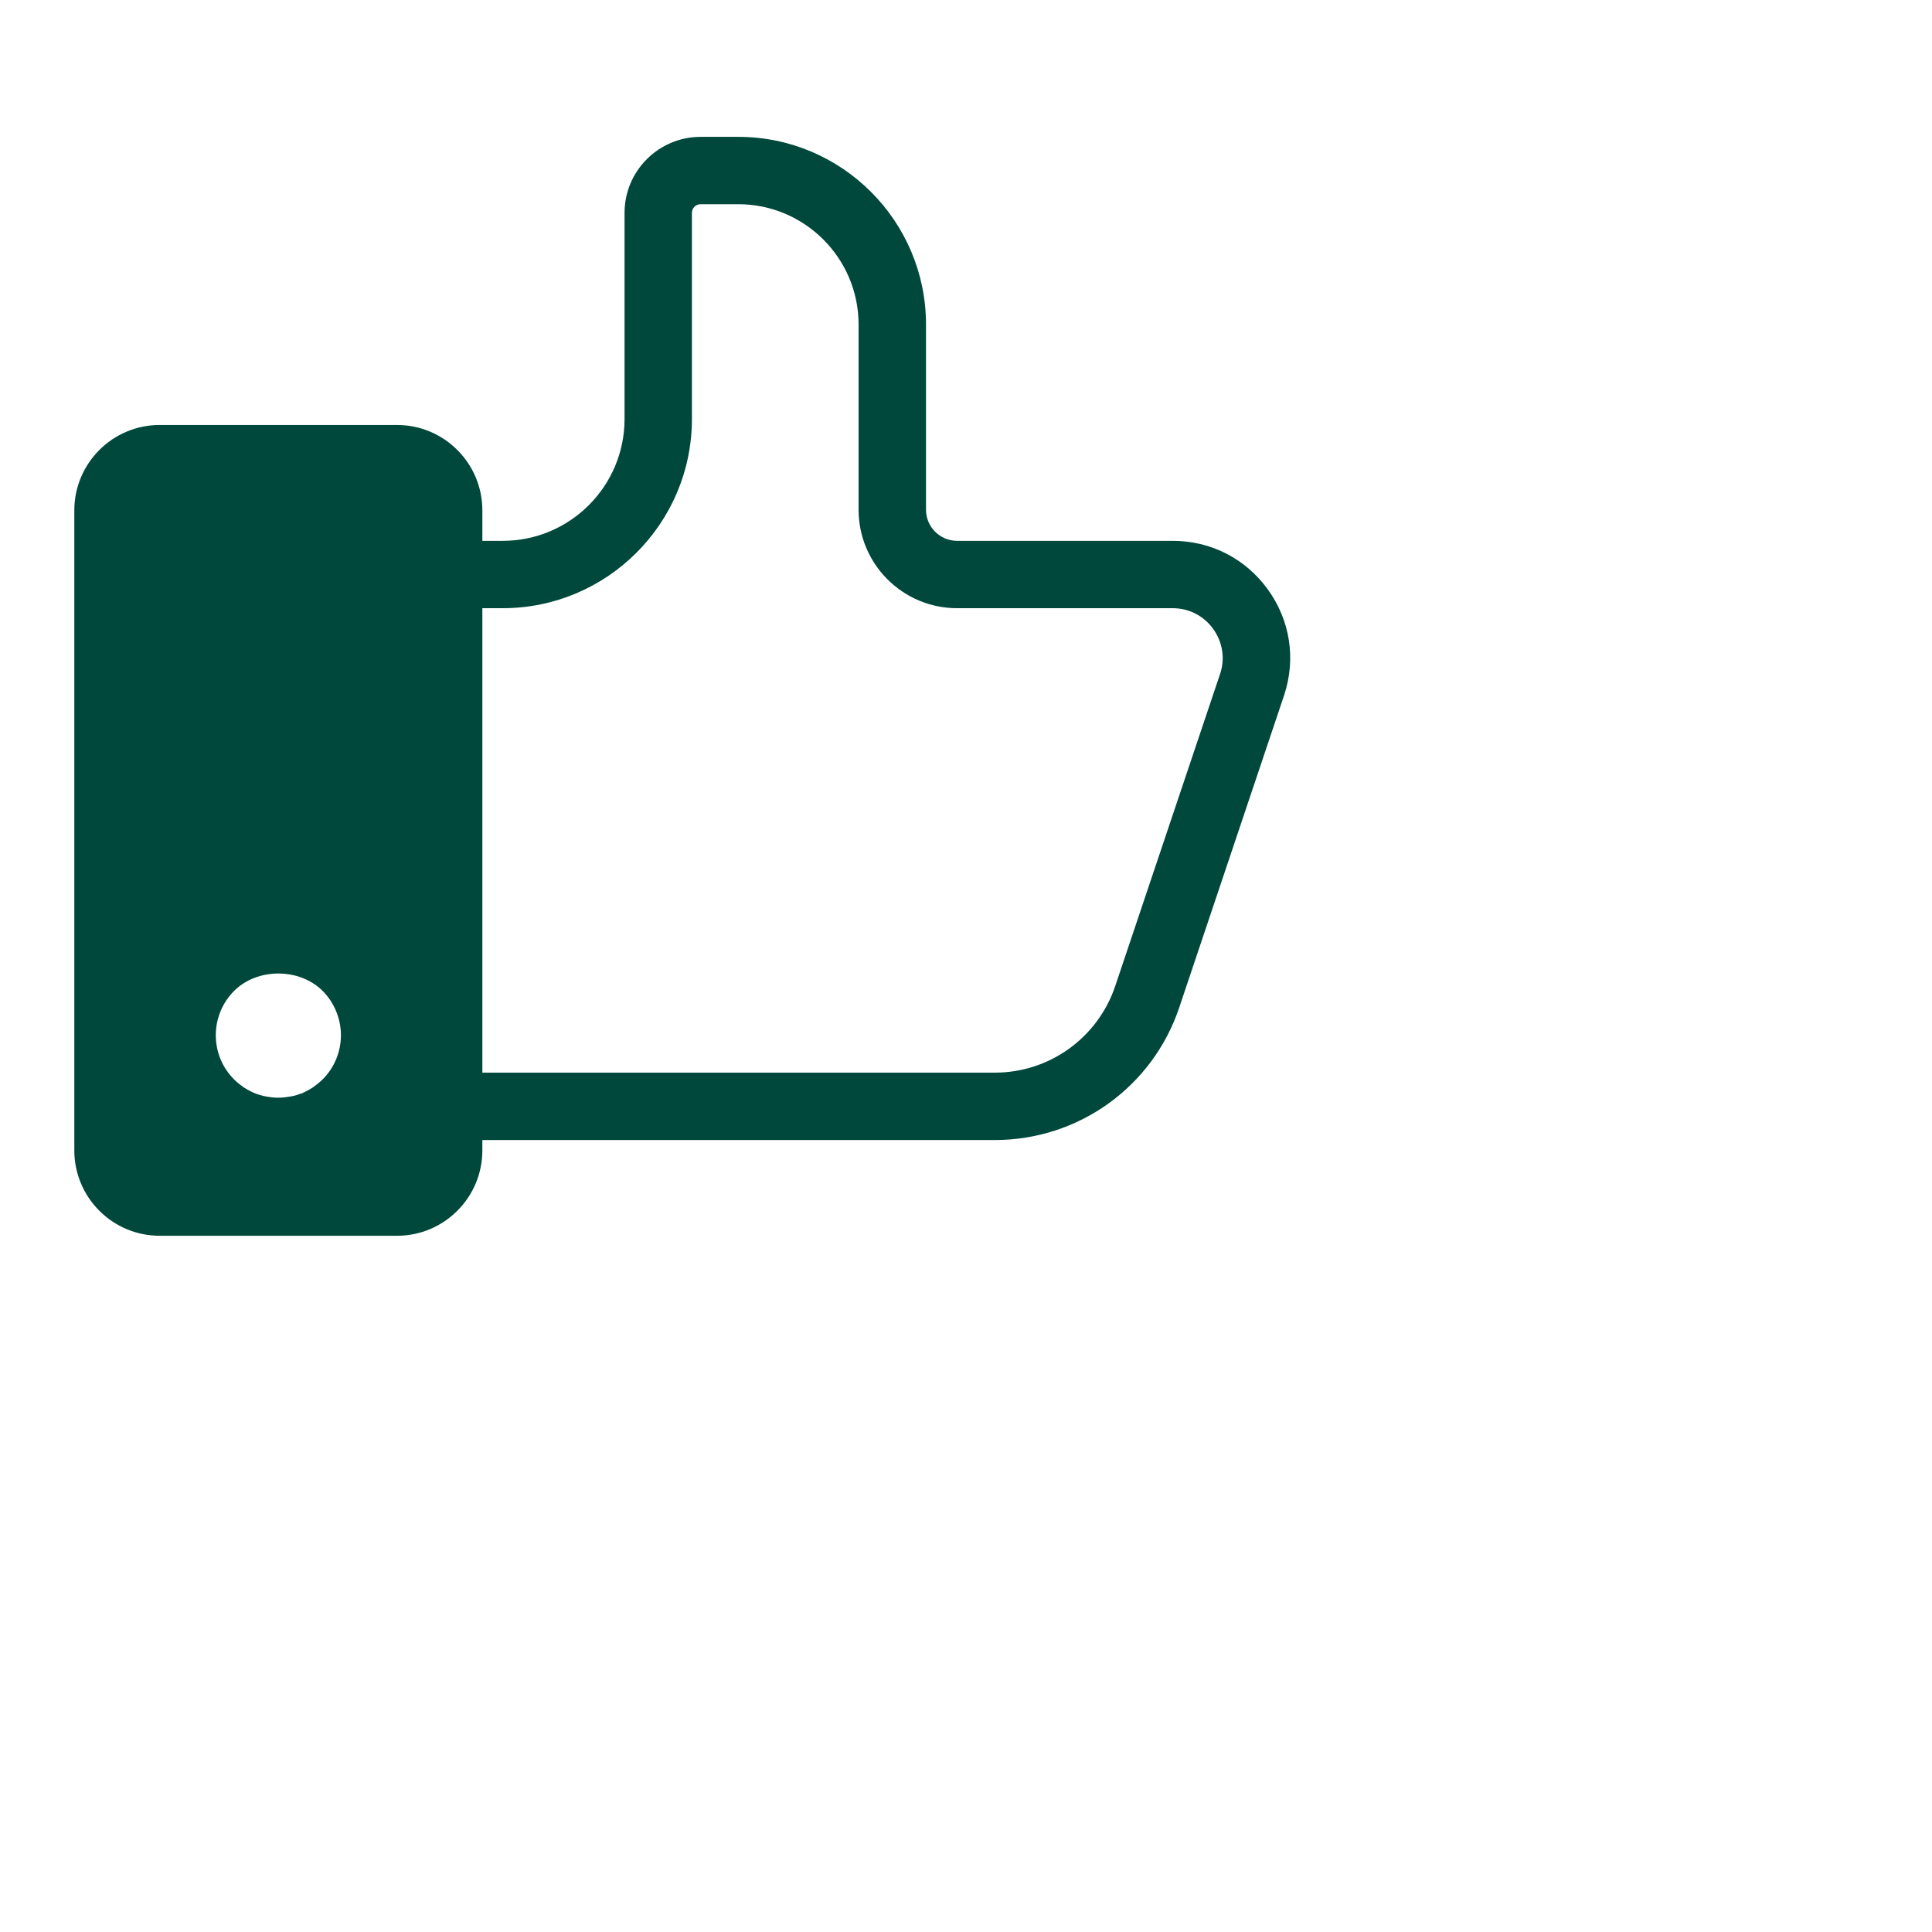
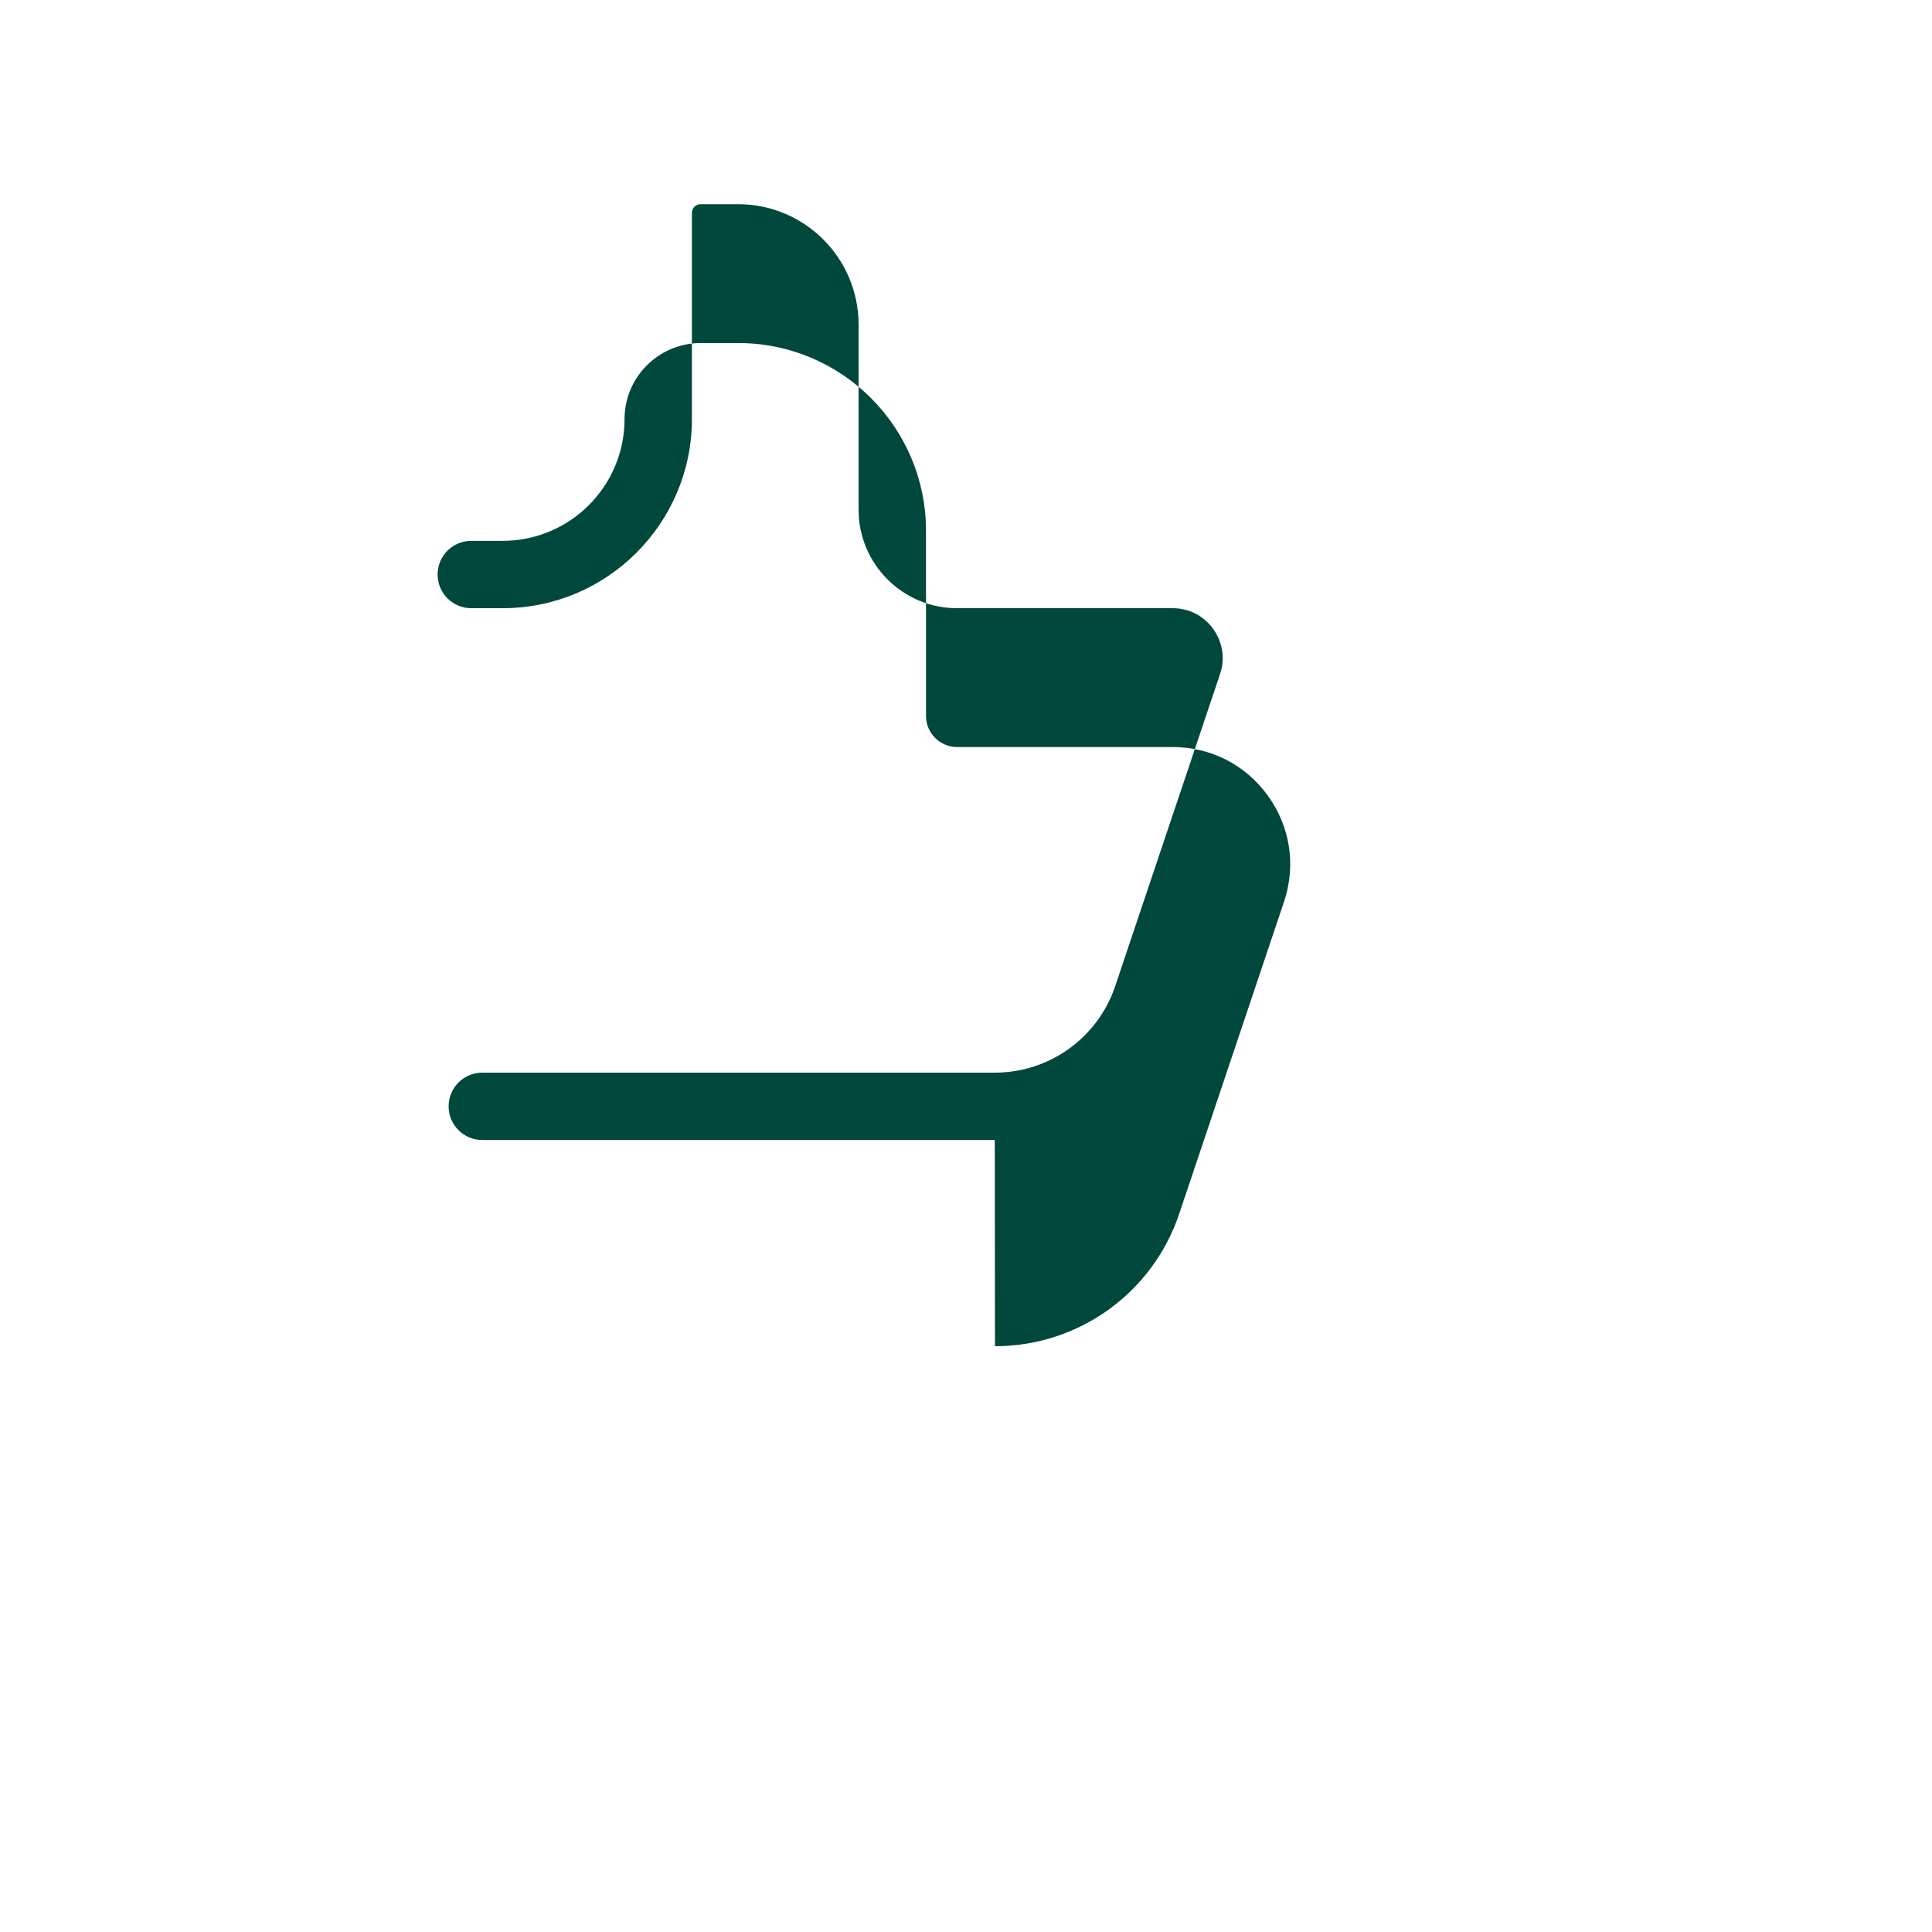
<svg xmlns="http://www.w3.org/2000/svg" id="Layer_1" data-name="Layer 1" viewBox="0 0 300 300">
  <defs>
    <style>
      .cls-1 {
        fill: #00483b;
        stroke-width: 0px;
      }
    </style>
  </defs>
-   <path class="cls-1" d="M154.47,177.02h-79.58c-2.89,0-5.23-2.34-5.23-5.23s2.34-5.23,5.23-5.23h79.58c8.48,0,15.99-5.4,18.7-13.44l16.31-48.55c.77-2.35.36-4.89-1.11-6.93-1.48-2.04-3.77-3.2-6.28-3.2h-33.48c-8.43,0-15.29-6.86-15.29-15.29v-28.76c0-10.3-8.38-18.68-18.68-18.68h-5.86c-.74,0-1.34.6-1.34,1.34v32.02c0,16.19-13.17,29.37-29.37,29.37h-4.89c-2.89,0-5.23-2.34-5.23-5.23s2.34-5.23,5.23-5.23h4.89c10.43,0,18.91-8.48,18.91-18.91v-32.02c0-6.51,5.3-11.8,11.81-11.8h5.86c16.07,0,29.14,13.07,29.14,29.14v28.76c0,2.66,2.16,4.83,4.83,4.83h33.48c5.91,0,11.28,2.74,14.75,7.52,3.47,4.78,4.41,10.74,2.58,16.36l-16.32,48.59c-4.13,12.31-15.63,20.57-28.61,20.57Z" />
-   <path class="cls-1" d="M61.63,65.99H24.8c-7.32,0-13.26,5.94-13.26,13.26v99.38c0,7.32,5.94,13.26,13.26,13.26h36.84c7.32,0,13.26-5.94,13.26-13.26v-99.38c0-7.32-5.94-13.26-13.26-13.26ZM50.09,167.61c-.45.45-.97.86-1.49,1.23-.52.34-1.08.64-1.64.9-.6.22-1.2.41-1.83.52-.64.11-1.27.19-1.91.19s-1.27-.07-1.91-.19c-.64-.11-1.23-.3-1.79-.52-.6-.26-1.16-.56-1.68-.9-.52-.37-1.05-.78-1.49-1.23-1.83-1.83-2.84-4.26-2.84-6.87s1.05-5.08,2.84-6.87c3.59-3.59,10.12-3.62,13.75,0,1.79,1.79,2.84,4.3,2.84,6.87s-1.01,5.04-2.84,6.87Z" />
+   <path class="cls-1" d="M154.47,177.02h-79.58c-2.89,0-5.23-2.34-5.23-5.23s2.34-5.23,5.23-5.23h79.58c8.48,0,15.99-5.4,18.7-13.44l16.31-48.55c.77-2.35.36-4.89-1.11-6.93-1.48-2.04-3.77-3.2-6.28-3.2h-33.48c-8.43,0-15.29-6.86-15.29-15.29v-28.76c0-10.3-8.38-18.68-18.68-18.68h-5.86c-.74,0-1.34.6-1.34,1.34v32.02c0,16.19-13.17,29.37-29.37,29.37h-4.89c-2.89,0-5.23-2.34-5.23-5.23s2.34-5.23,5.23-5.23h4.89c10.43,0,18.91-8.48,18.91-18.91c0-6.51,5.3-11.8,11.81-11.8h5.86c16.07,0,29.14,13.07,29.14,29.14v28.76c0,2.66,2.16,4.83,4.83,4.83h33.48c5.91,0,11.28,2.74,14.75,7.52,3.47,4.78,4.41,10.74,2.58,16.36l-16.32,48.59c-4.13,12.31-15.63,20.57-28.61,20.57Z" />
</svg>